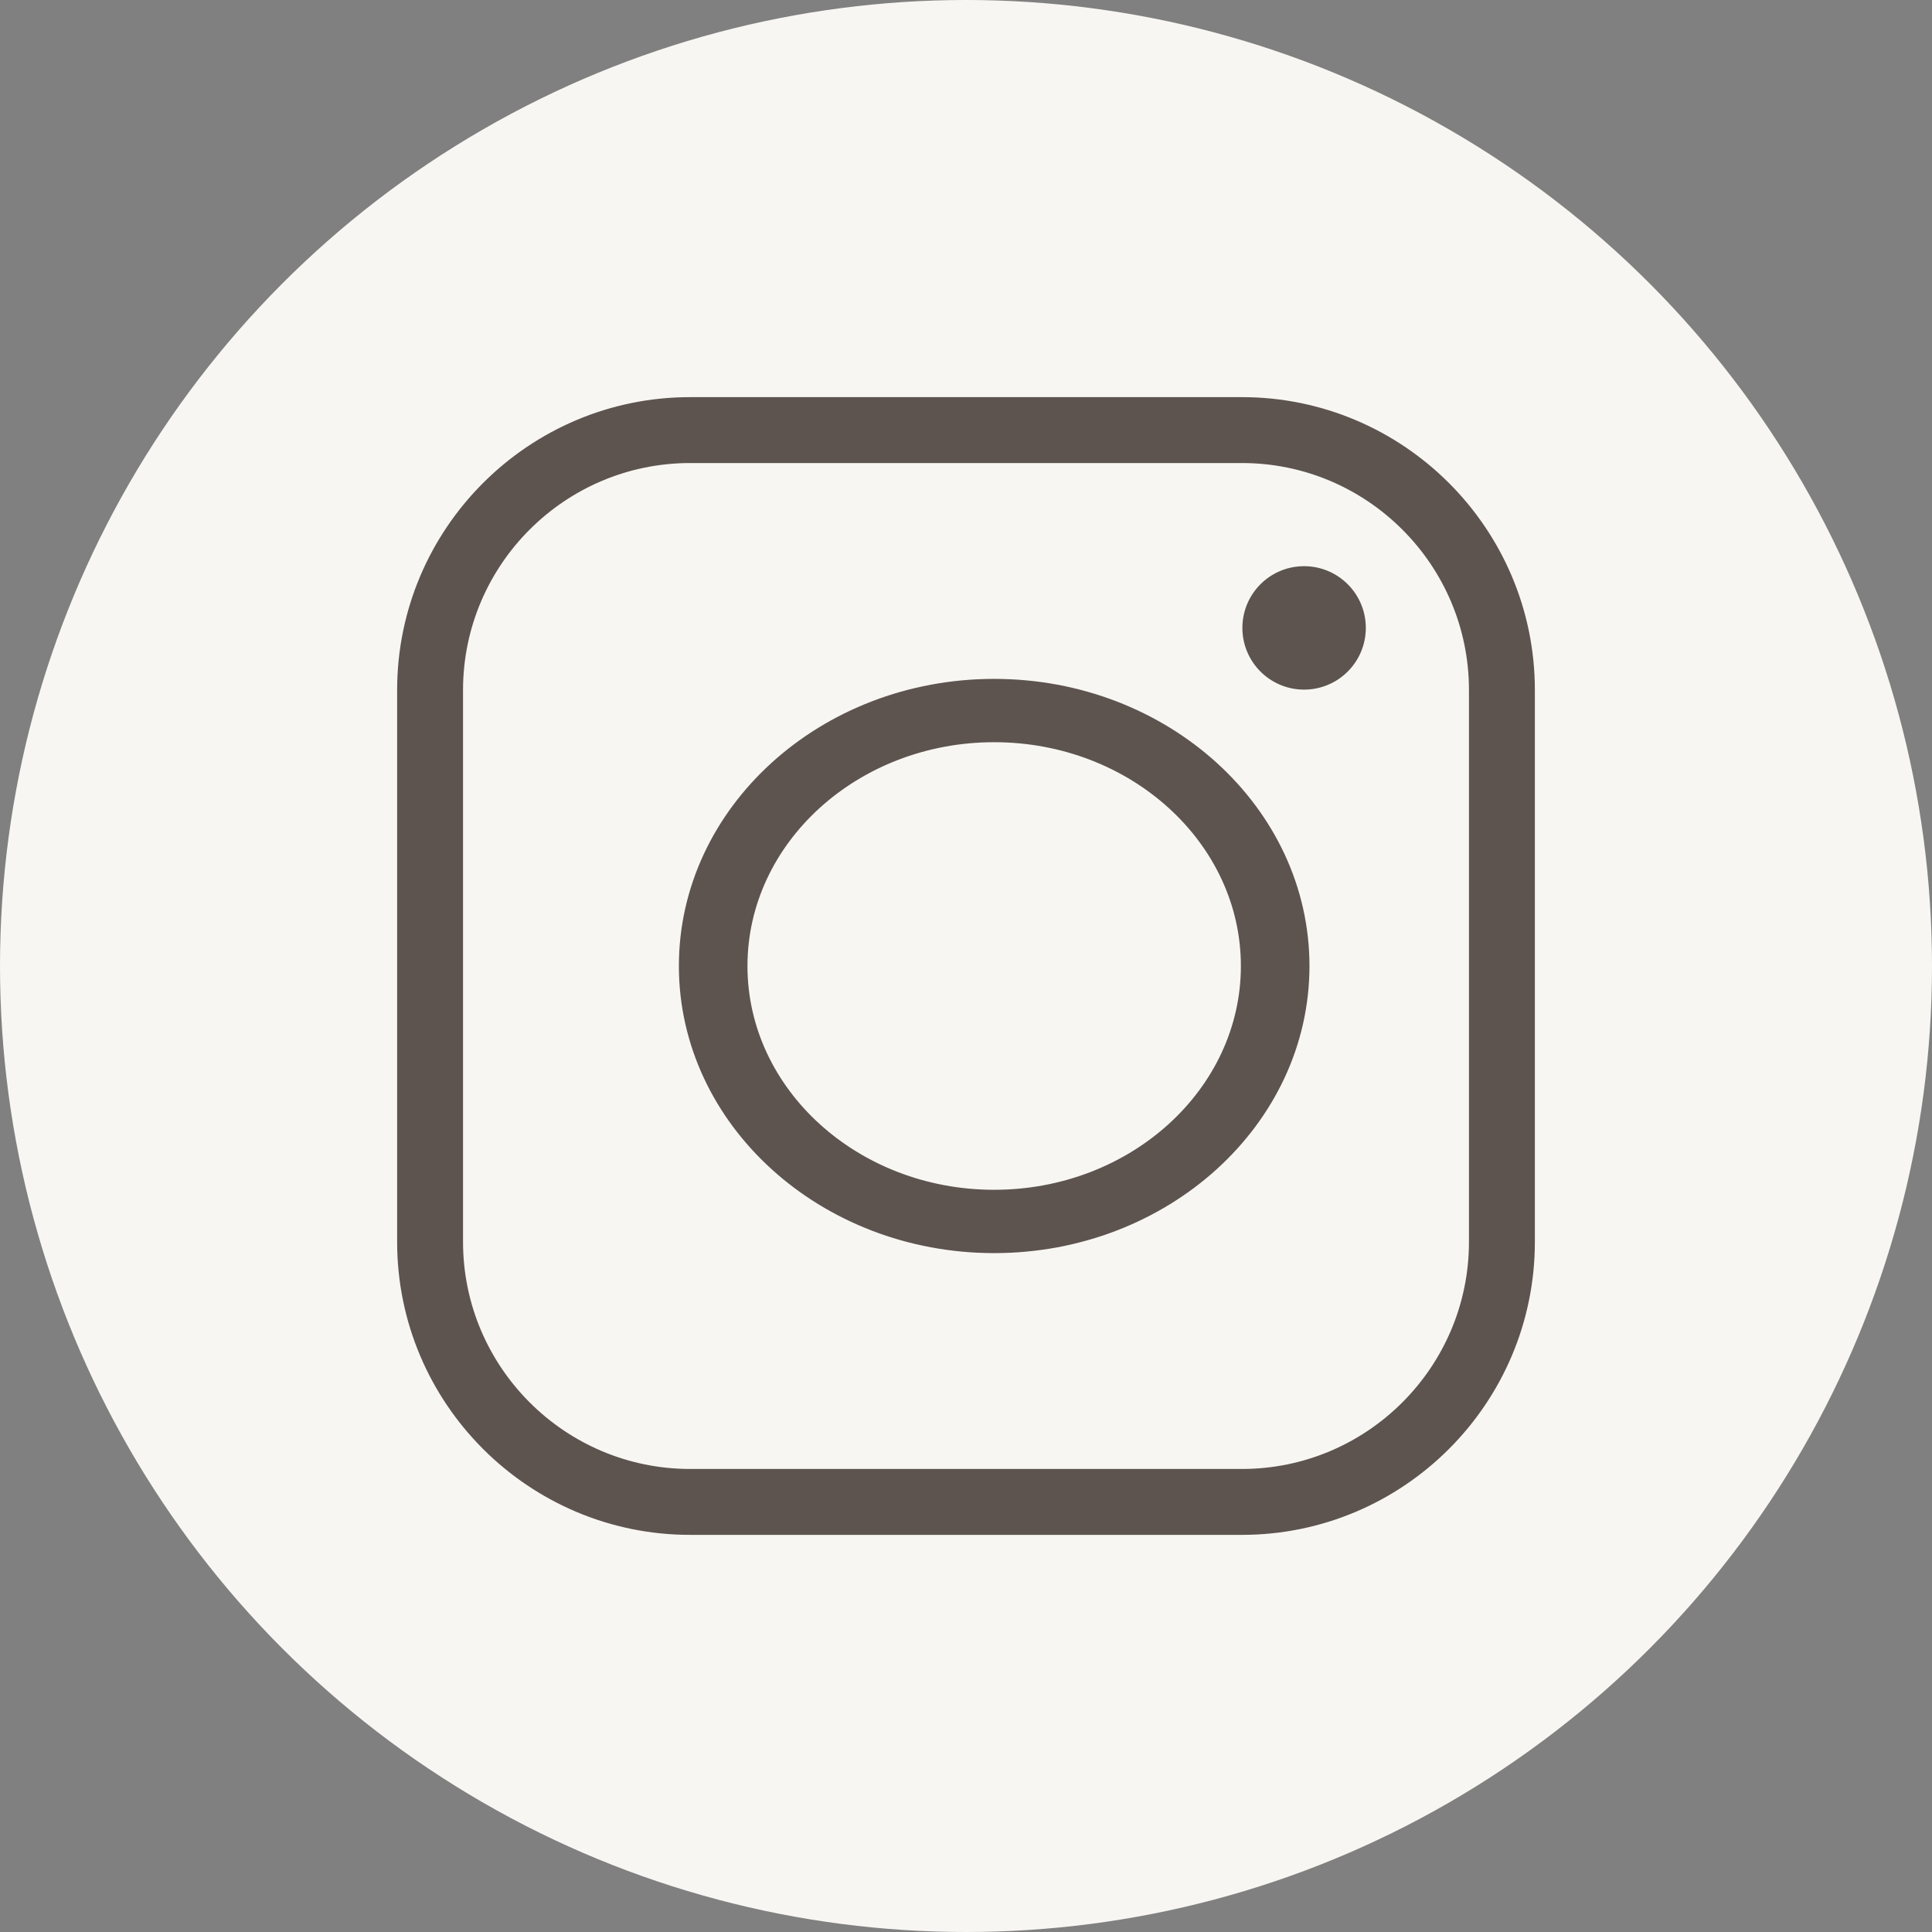
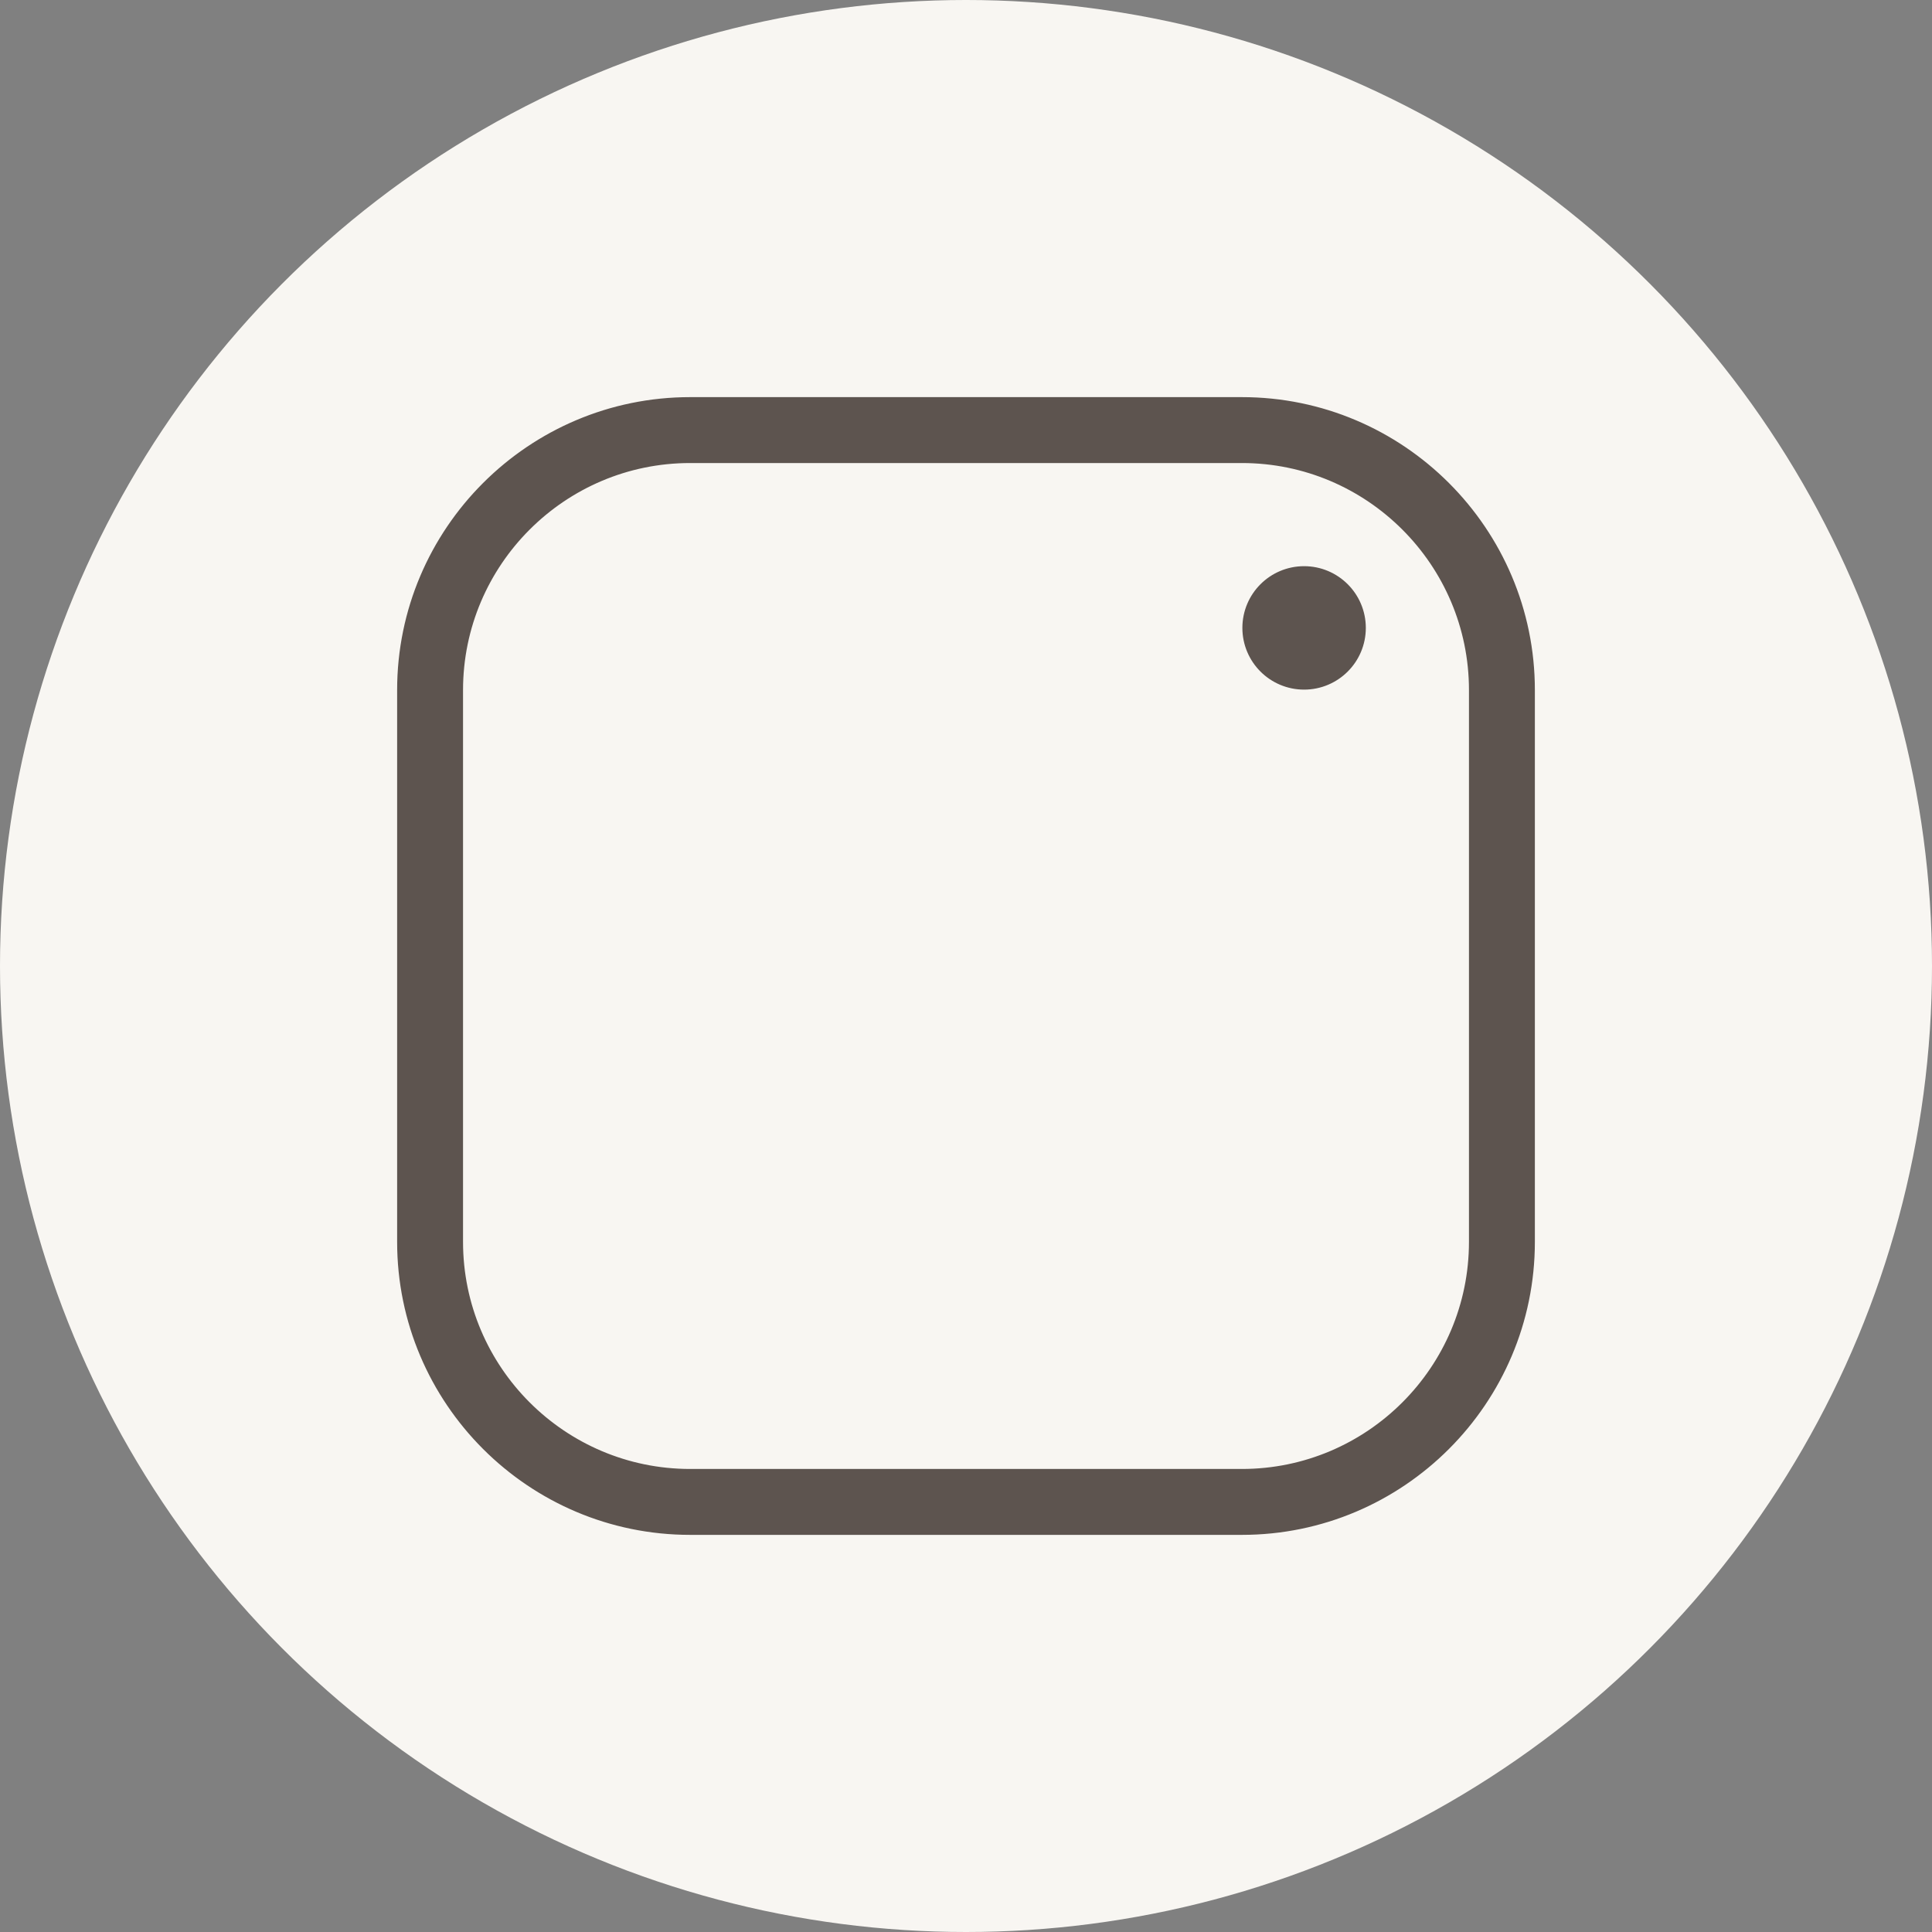
<svg xmlns="http://www.w3.org/2000/svg" version="1.1" viewBox="0 0 36 36" height="36px" width="36px">
  <rect x="0" y="0" width="36" height="36" fill="#808080" stroke="none" />
  <title>instagram-icon</title>
  <g fill-rule="evenodd" fill="none" stroke-width="1" stroke="none" id="Page-1">
    <g fill-rule="nonzero" transform="translate(-988, -4017)" id="accueil">
      <g transform="translate(988, 4017)" id="instagram-icon">
        <g fill="#F8F6F2" id="facebook-icon">
          <circle r="18" cy="18" cx="18" id="Oval" />
        </g>
        <g stroke-width="0.2" stroke="#5D544F" fill="#5D544F" transform="translate(7.5, 7.5)" id="instagram2">
          <path id="Fill-1" d="M5.36,1.028 C2.971,1.028 1.028,2.971 1.028,5.359 L1.028,15.64 C1.028,18.029 2.971,19.972 5.36,19.972 L15.641,19.972 C18.029,19.972 19.972,18.029 19.972,15.64 L19.972,5.359 C19.972,2.971 18.029,1.028 15.641,1.028 L5.36,1.028 Z M15.641,21 L5.36,21 C2.404,21 0,18.596 0,15.64 L0,5.359 C0,2.404 2.404,0 5.36,0 L15.641,0 C18.596,0 21,2.404 21,5.359 L21,15.64 C21,18.596 18.596,21 15.641,21 L15.641,21 Z" />
-           <path id="Fill-4" d="M11.025,6.23 C8.435,6.23 6.328,8.146 6.328,10.5 C6.328,12.855 8.435,14.77 11.025,14.77 C13.615,14.77 15.722,12.855 15.722,10.5 C15.722,8.146 13.615,6.23 11.025,6.23 M11.025,15.75 C7.84,15.75 5.25,13.395 5.25,10.5 C5.25,7.605 7.84,5.25 11.025,5.25 C14.209,5.25 16.8,7.605 16.8,10.5 C16.8,13.395 14.209,15.75 11.025,15.75" />
          <path id="Fill-6" d="M17.85,4.2 C17.85,4.78 17.38,5.25 16.8,5.25 C16.22,5.25 15.75,4.78 15.75,4.2 C15.75,3.62 16.22,3.15 16.8,3.15 C17.38,3.15 17.85,3.62 17.85,4.2" />
        </g>
      </g>
    </g>
  </g>
</svg>